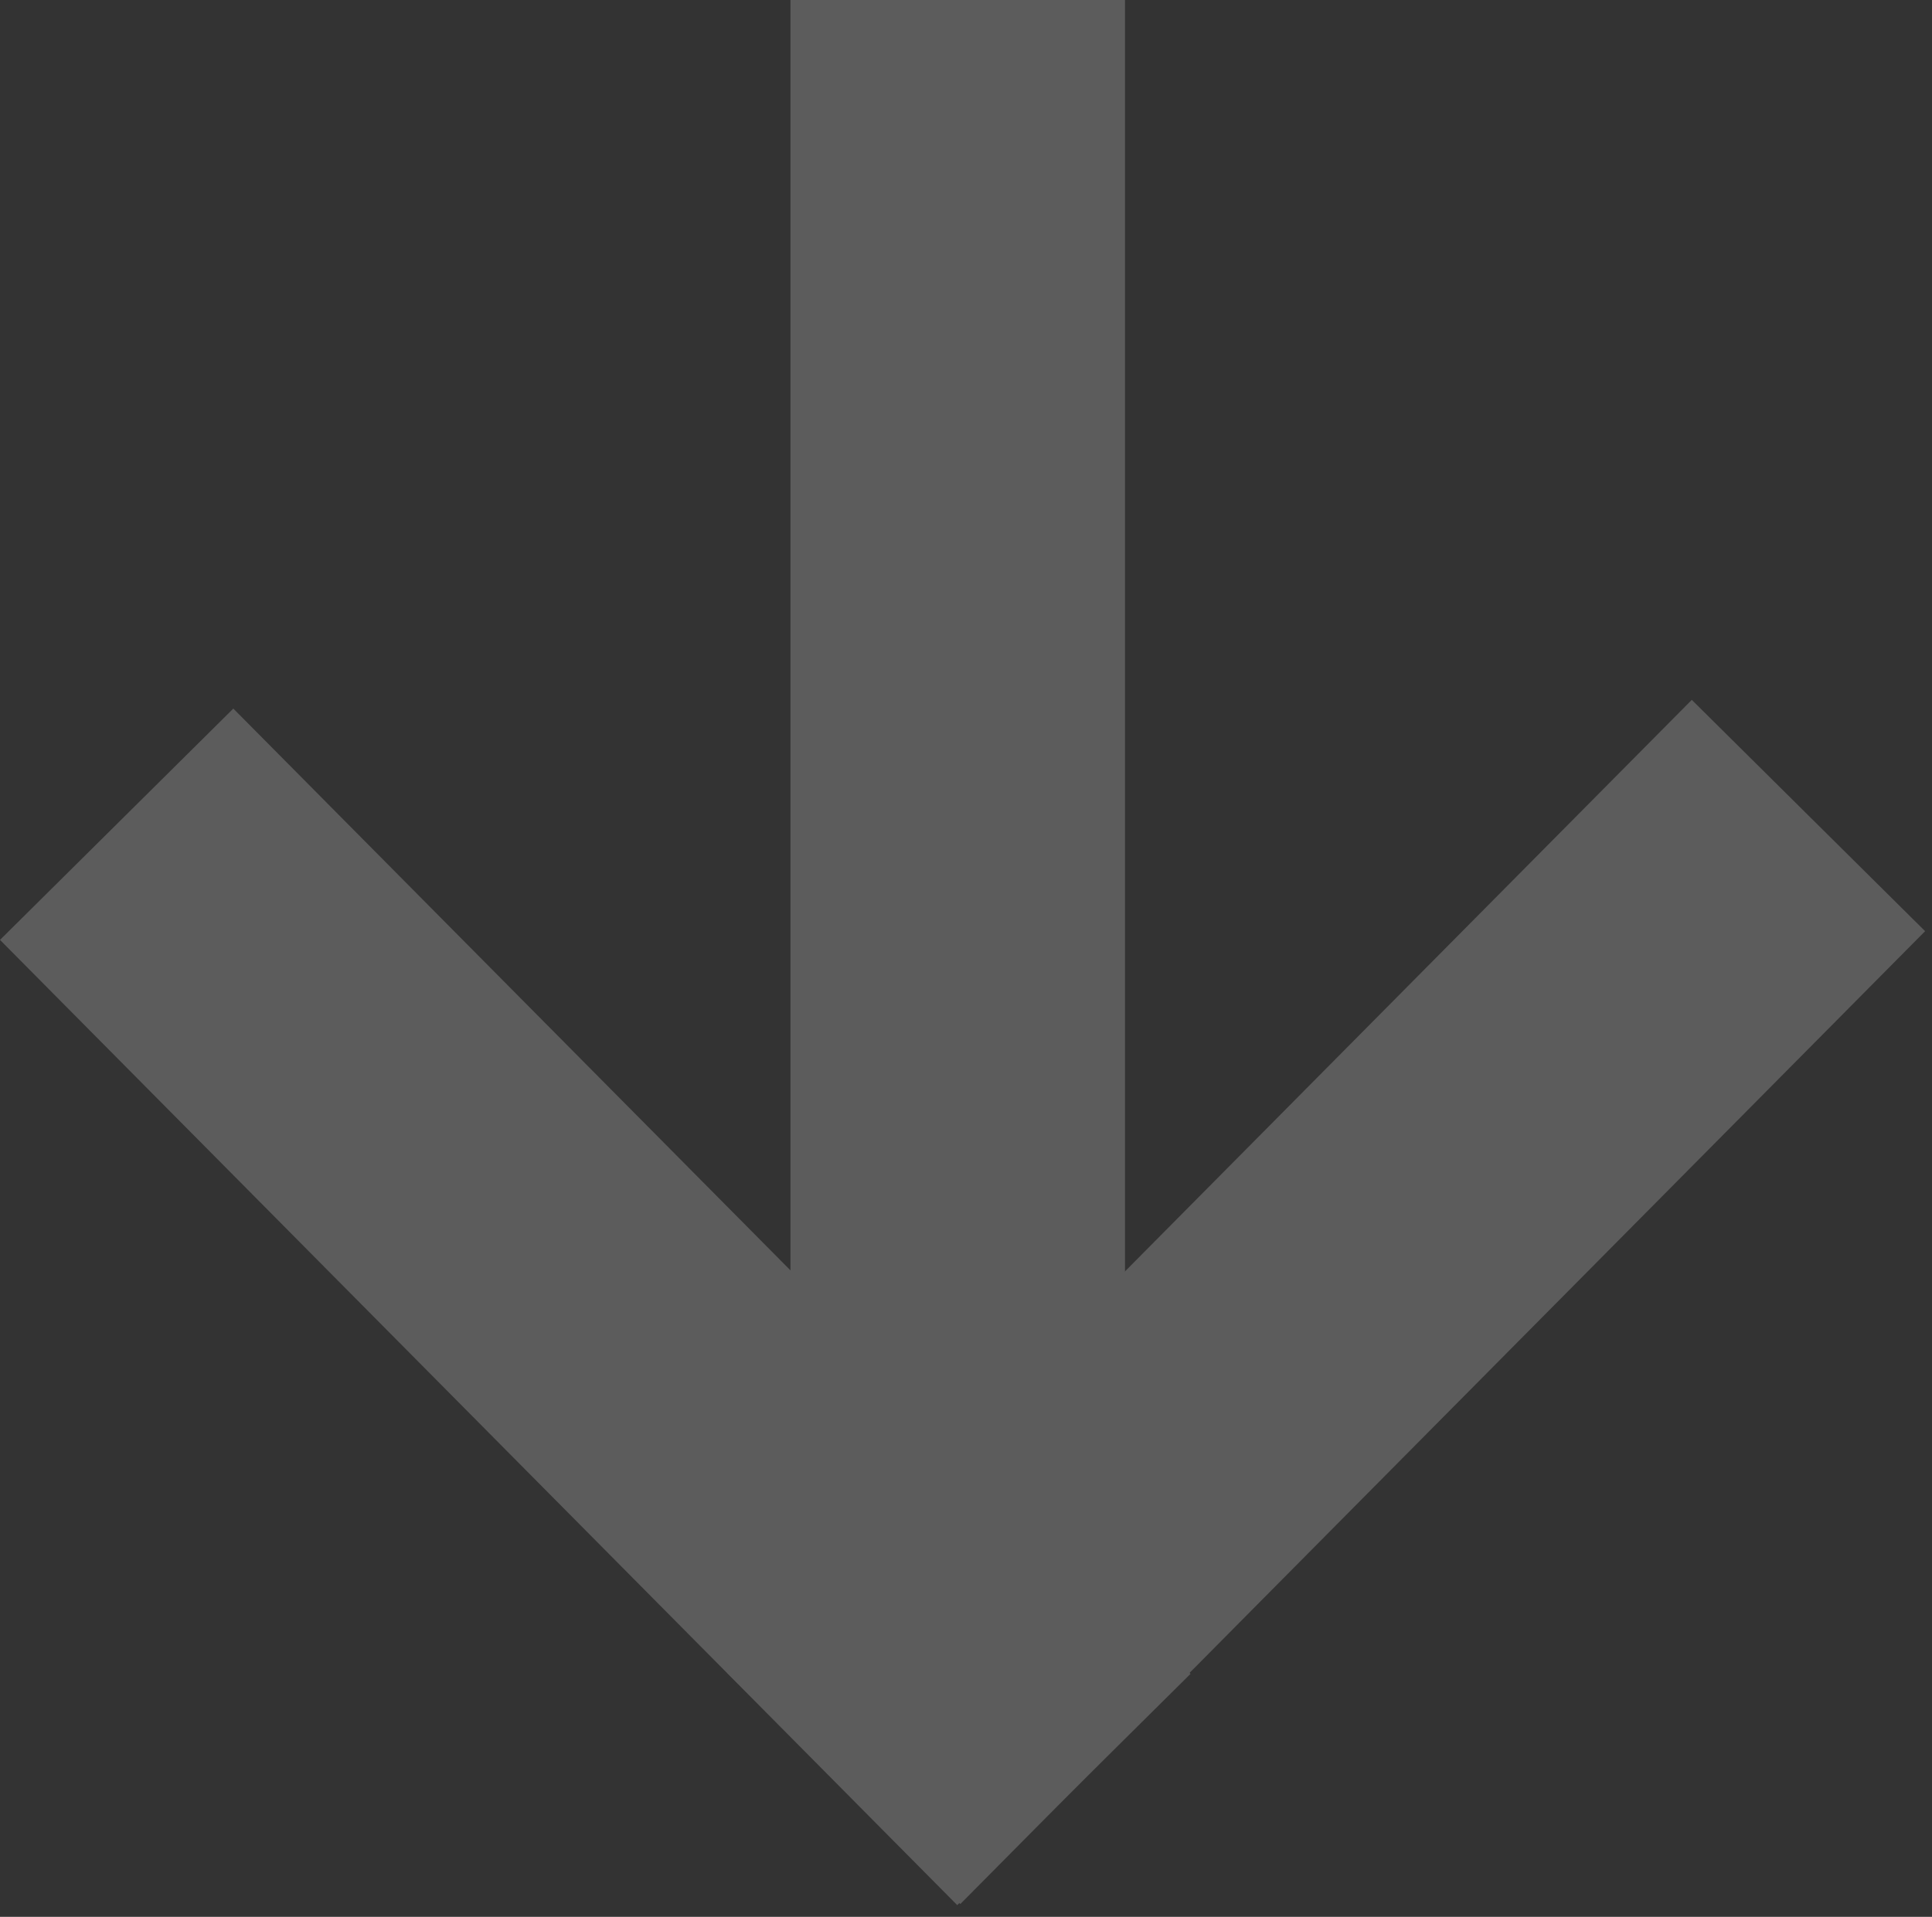
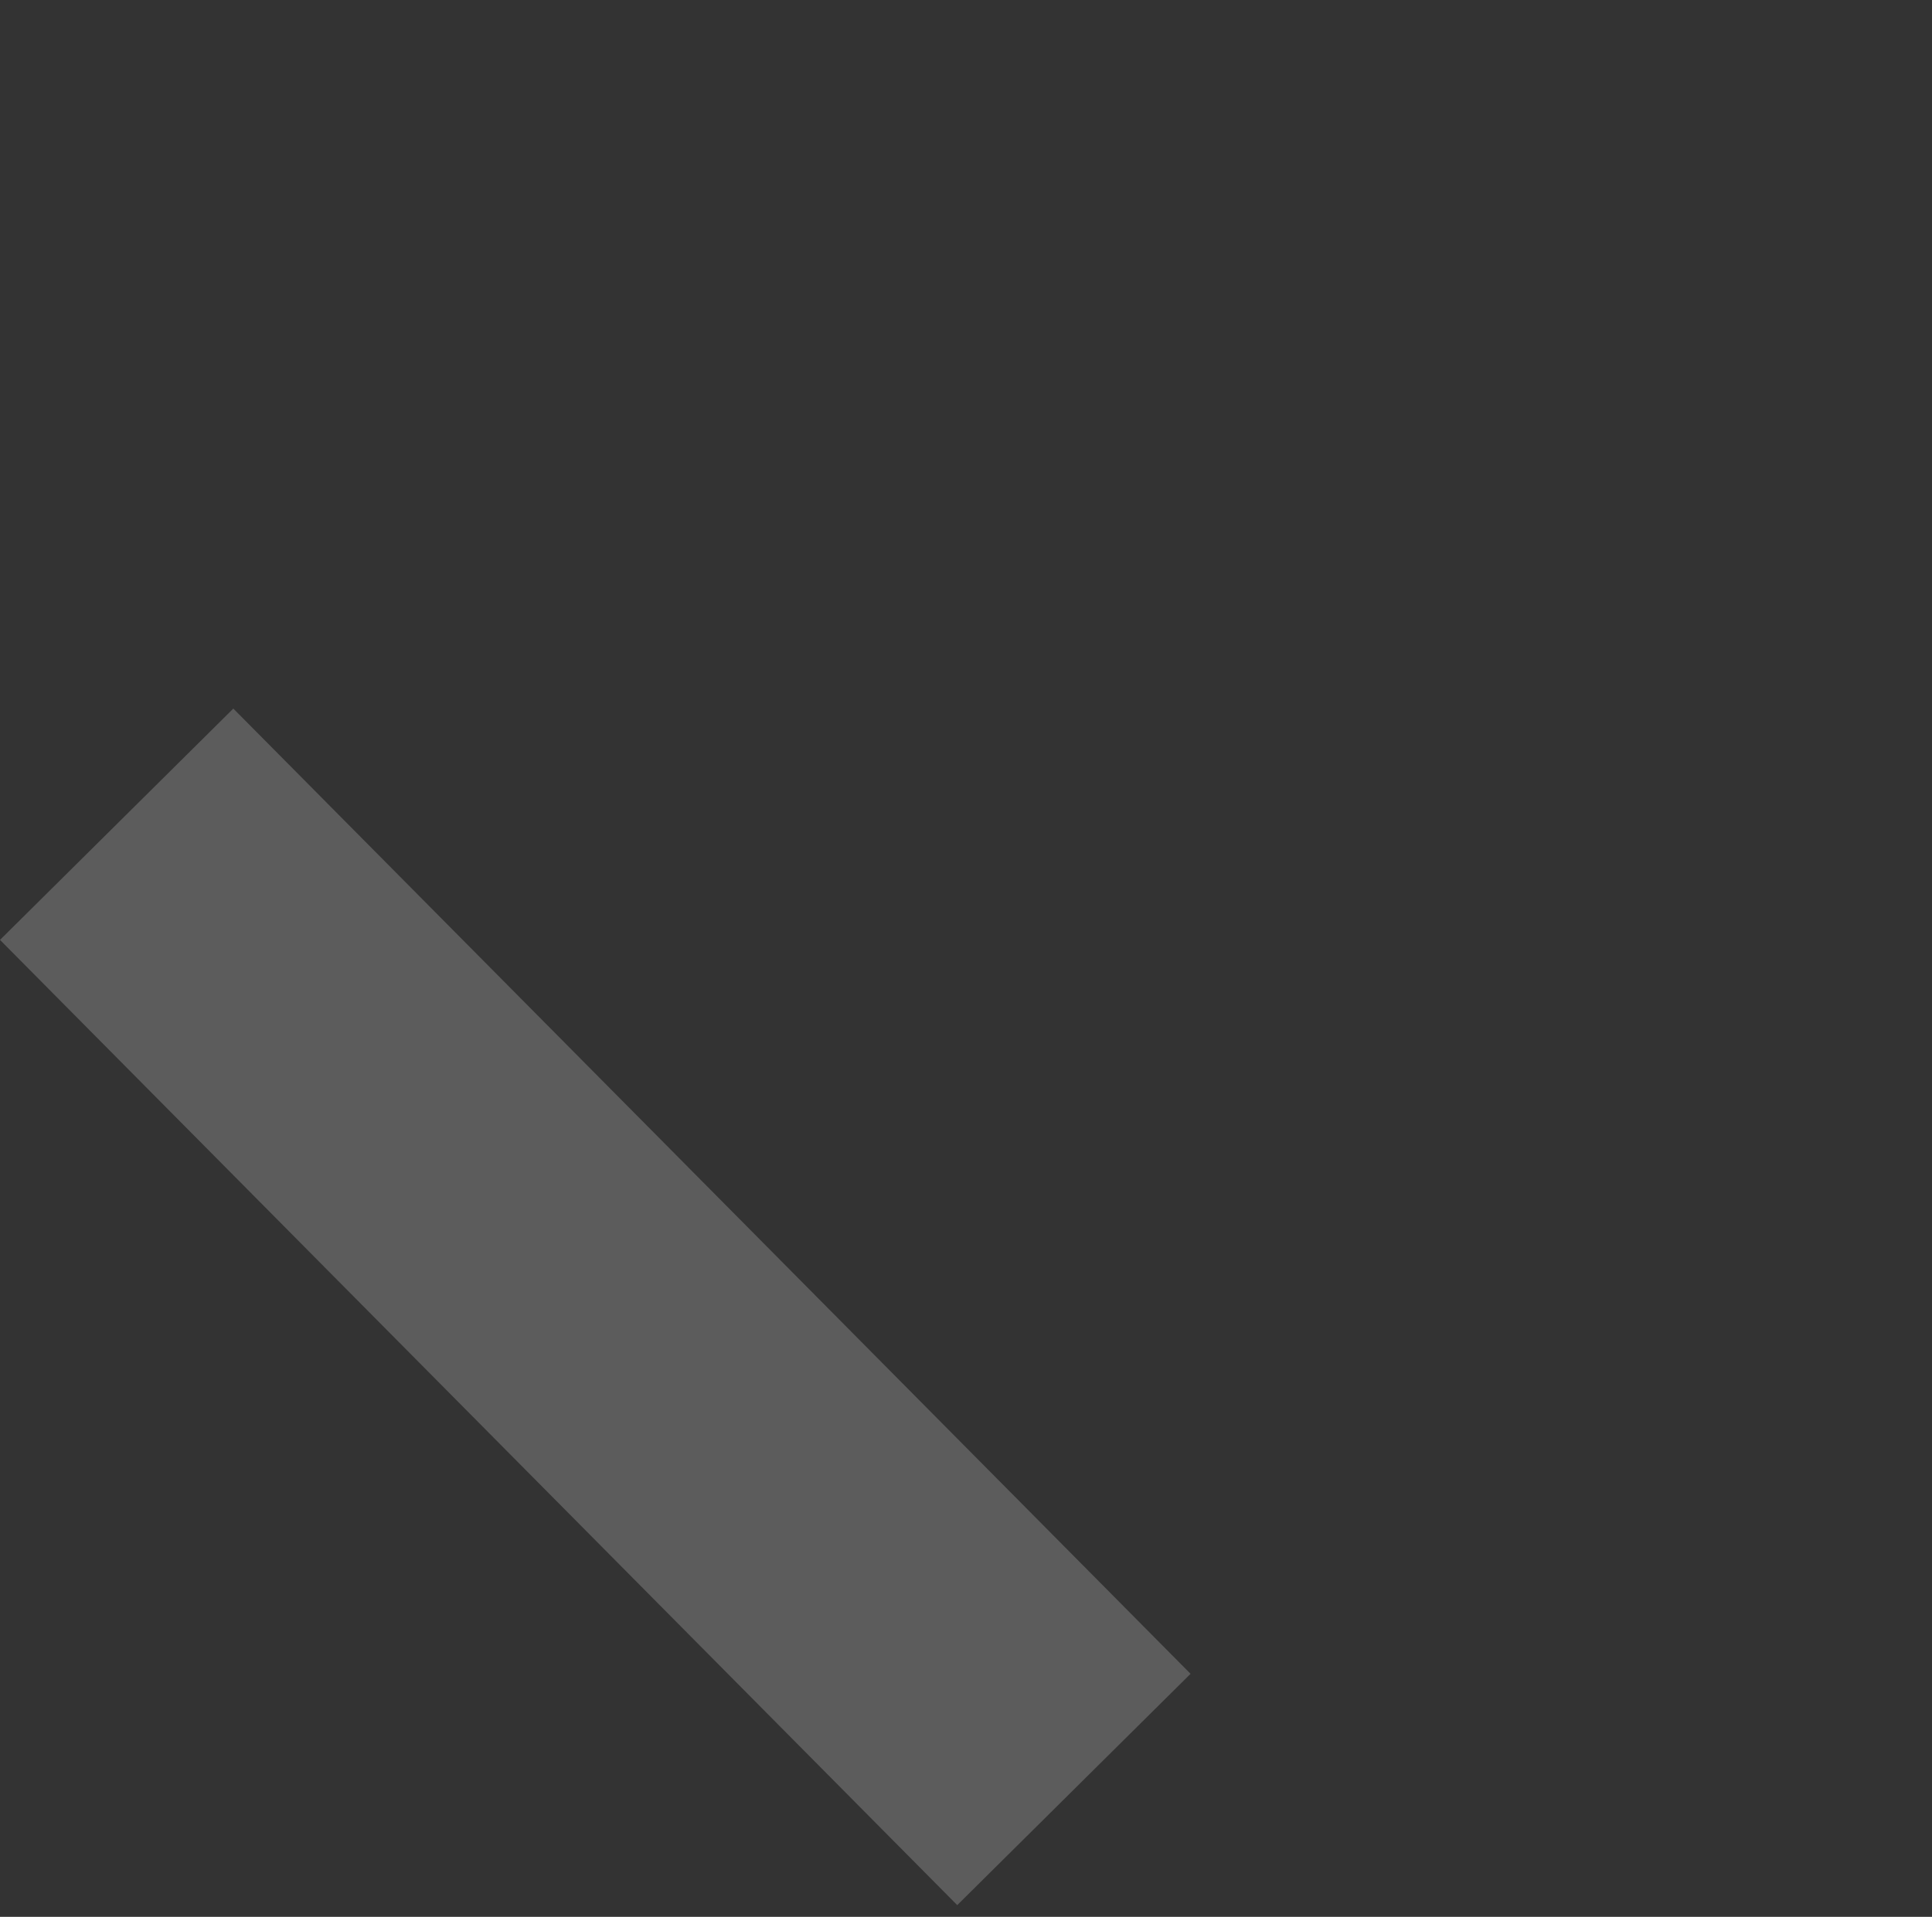
<svg xmlns="http://www.w3.org/2000/svg" width="130" height="129" viewBox="0 0 130 129" fill="none">
  <rect x="0" y="0" width="130" height="129" fill="#333333" stroke="none" />
  <g opacity="0.2">
    <rect width="22.113" height="91.492" transform="matrix(0.71 -0.704 0.704 0.71 0 63.254)" fill="white" />
-     <rect width="22.113" height="92.214" transform="matrix(-0.71 -0.704 -0.704 0.71 129.537 62.667)" fill="white" />
-     <rect x="53.189" width="22.511" height="108.811" fill="white" />
  </g>
</svg>